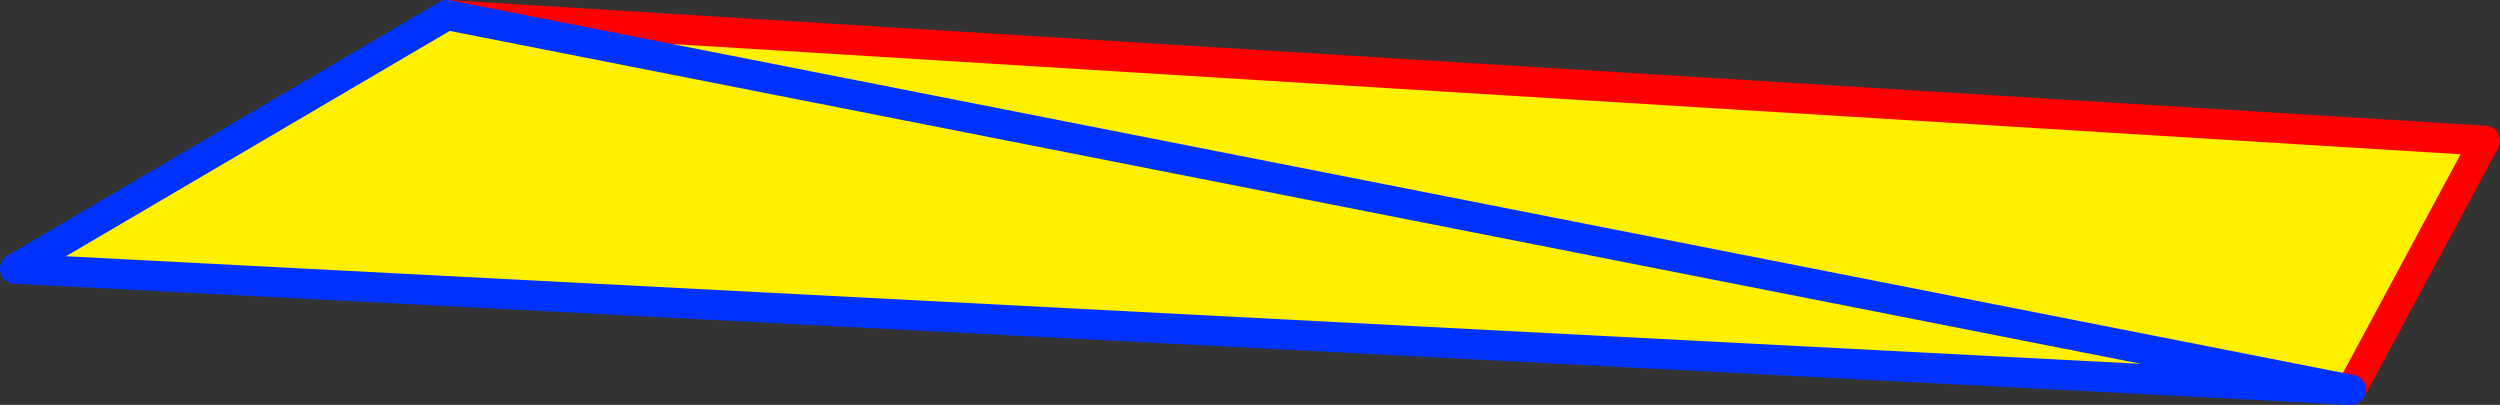
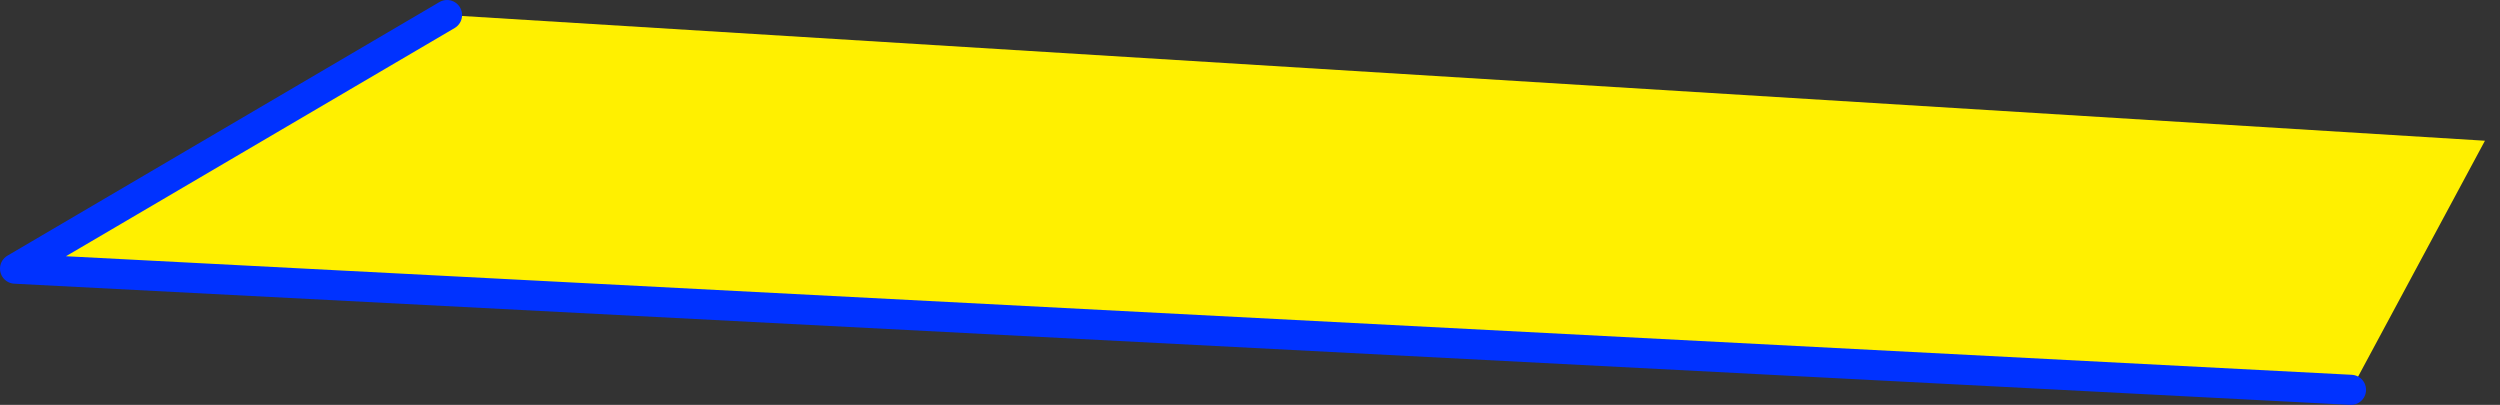
<svg xmlns="http://www.w3.org/2000/svg" height="26.9px" width="166.1px">
  <rect width="100%" height="100%" fill="#333333" stroke="none" />
  <g transform="matrix(1.0, 0.0, 0.0, 1.0, 126.0, -75.45)">
    <path d="M-96.3 76.45 L39.1 84.8 30.2 101.35 -125.0 93.3 -96.3 76.45" fill="#fff000" fill-rule="evenodd" stroke="none" />
-     <path d="M30.2 101.35 L39.1 84.8 -96.3 76.45" fill="none" stroke="#ff0000" stroke-linecap="round" stroke-linejoin="round" stroke-width="2.0" />
-     <path d="M-96.3 76.45 L-125.0 93.3 30.2 101.35 Z" fill="none" stroke="#0032ff" stroke-linecap="round" stroke-linejoin="round" stroke-width="2.0" />
+     <path d="M-96.3 76.45 L-125.0 93.3 30.2 101.35 " fill="none" stroke="#0032ff" stroke-linecap="round" stroke-linejoin="round" stroke-width="2.0" />
  </g>
</svg>